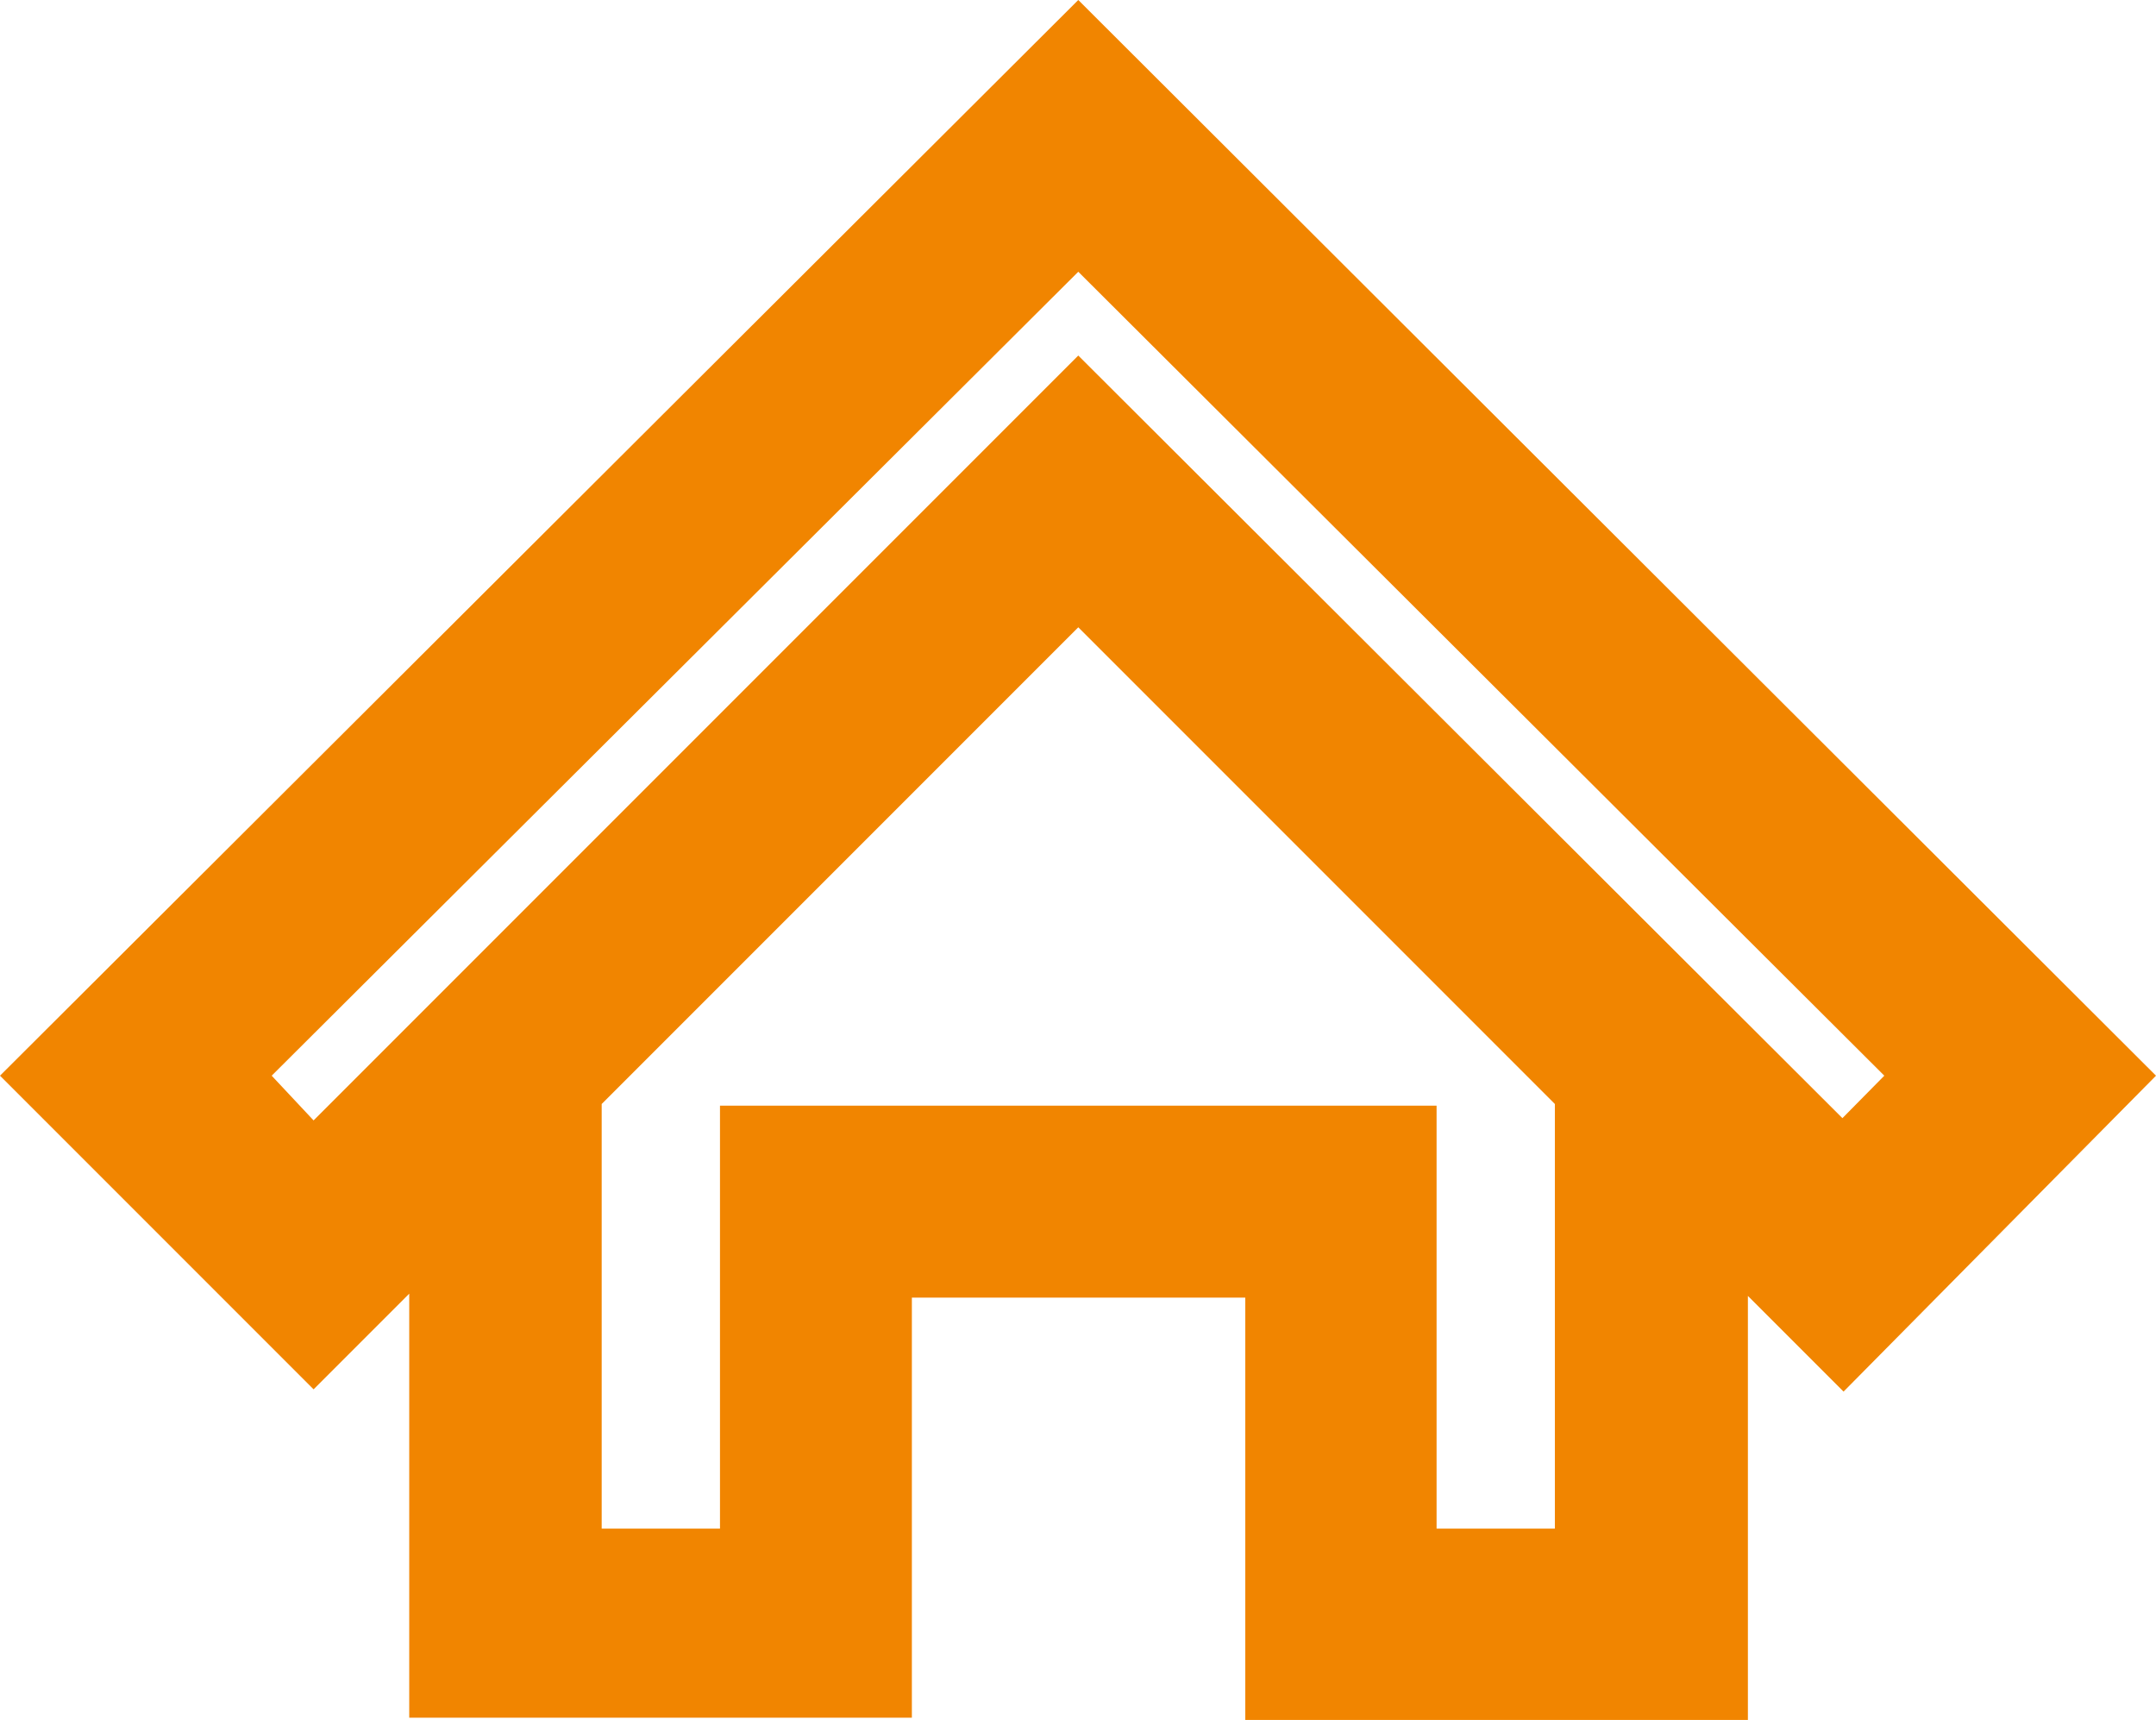
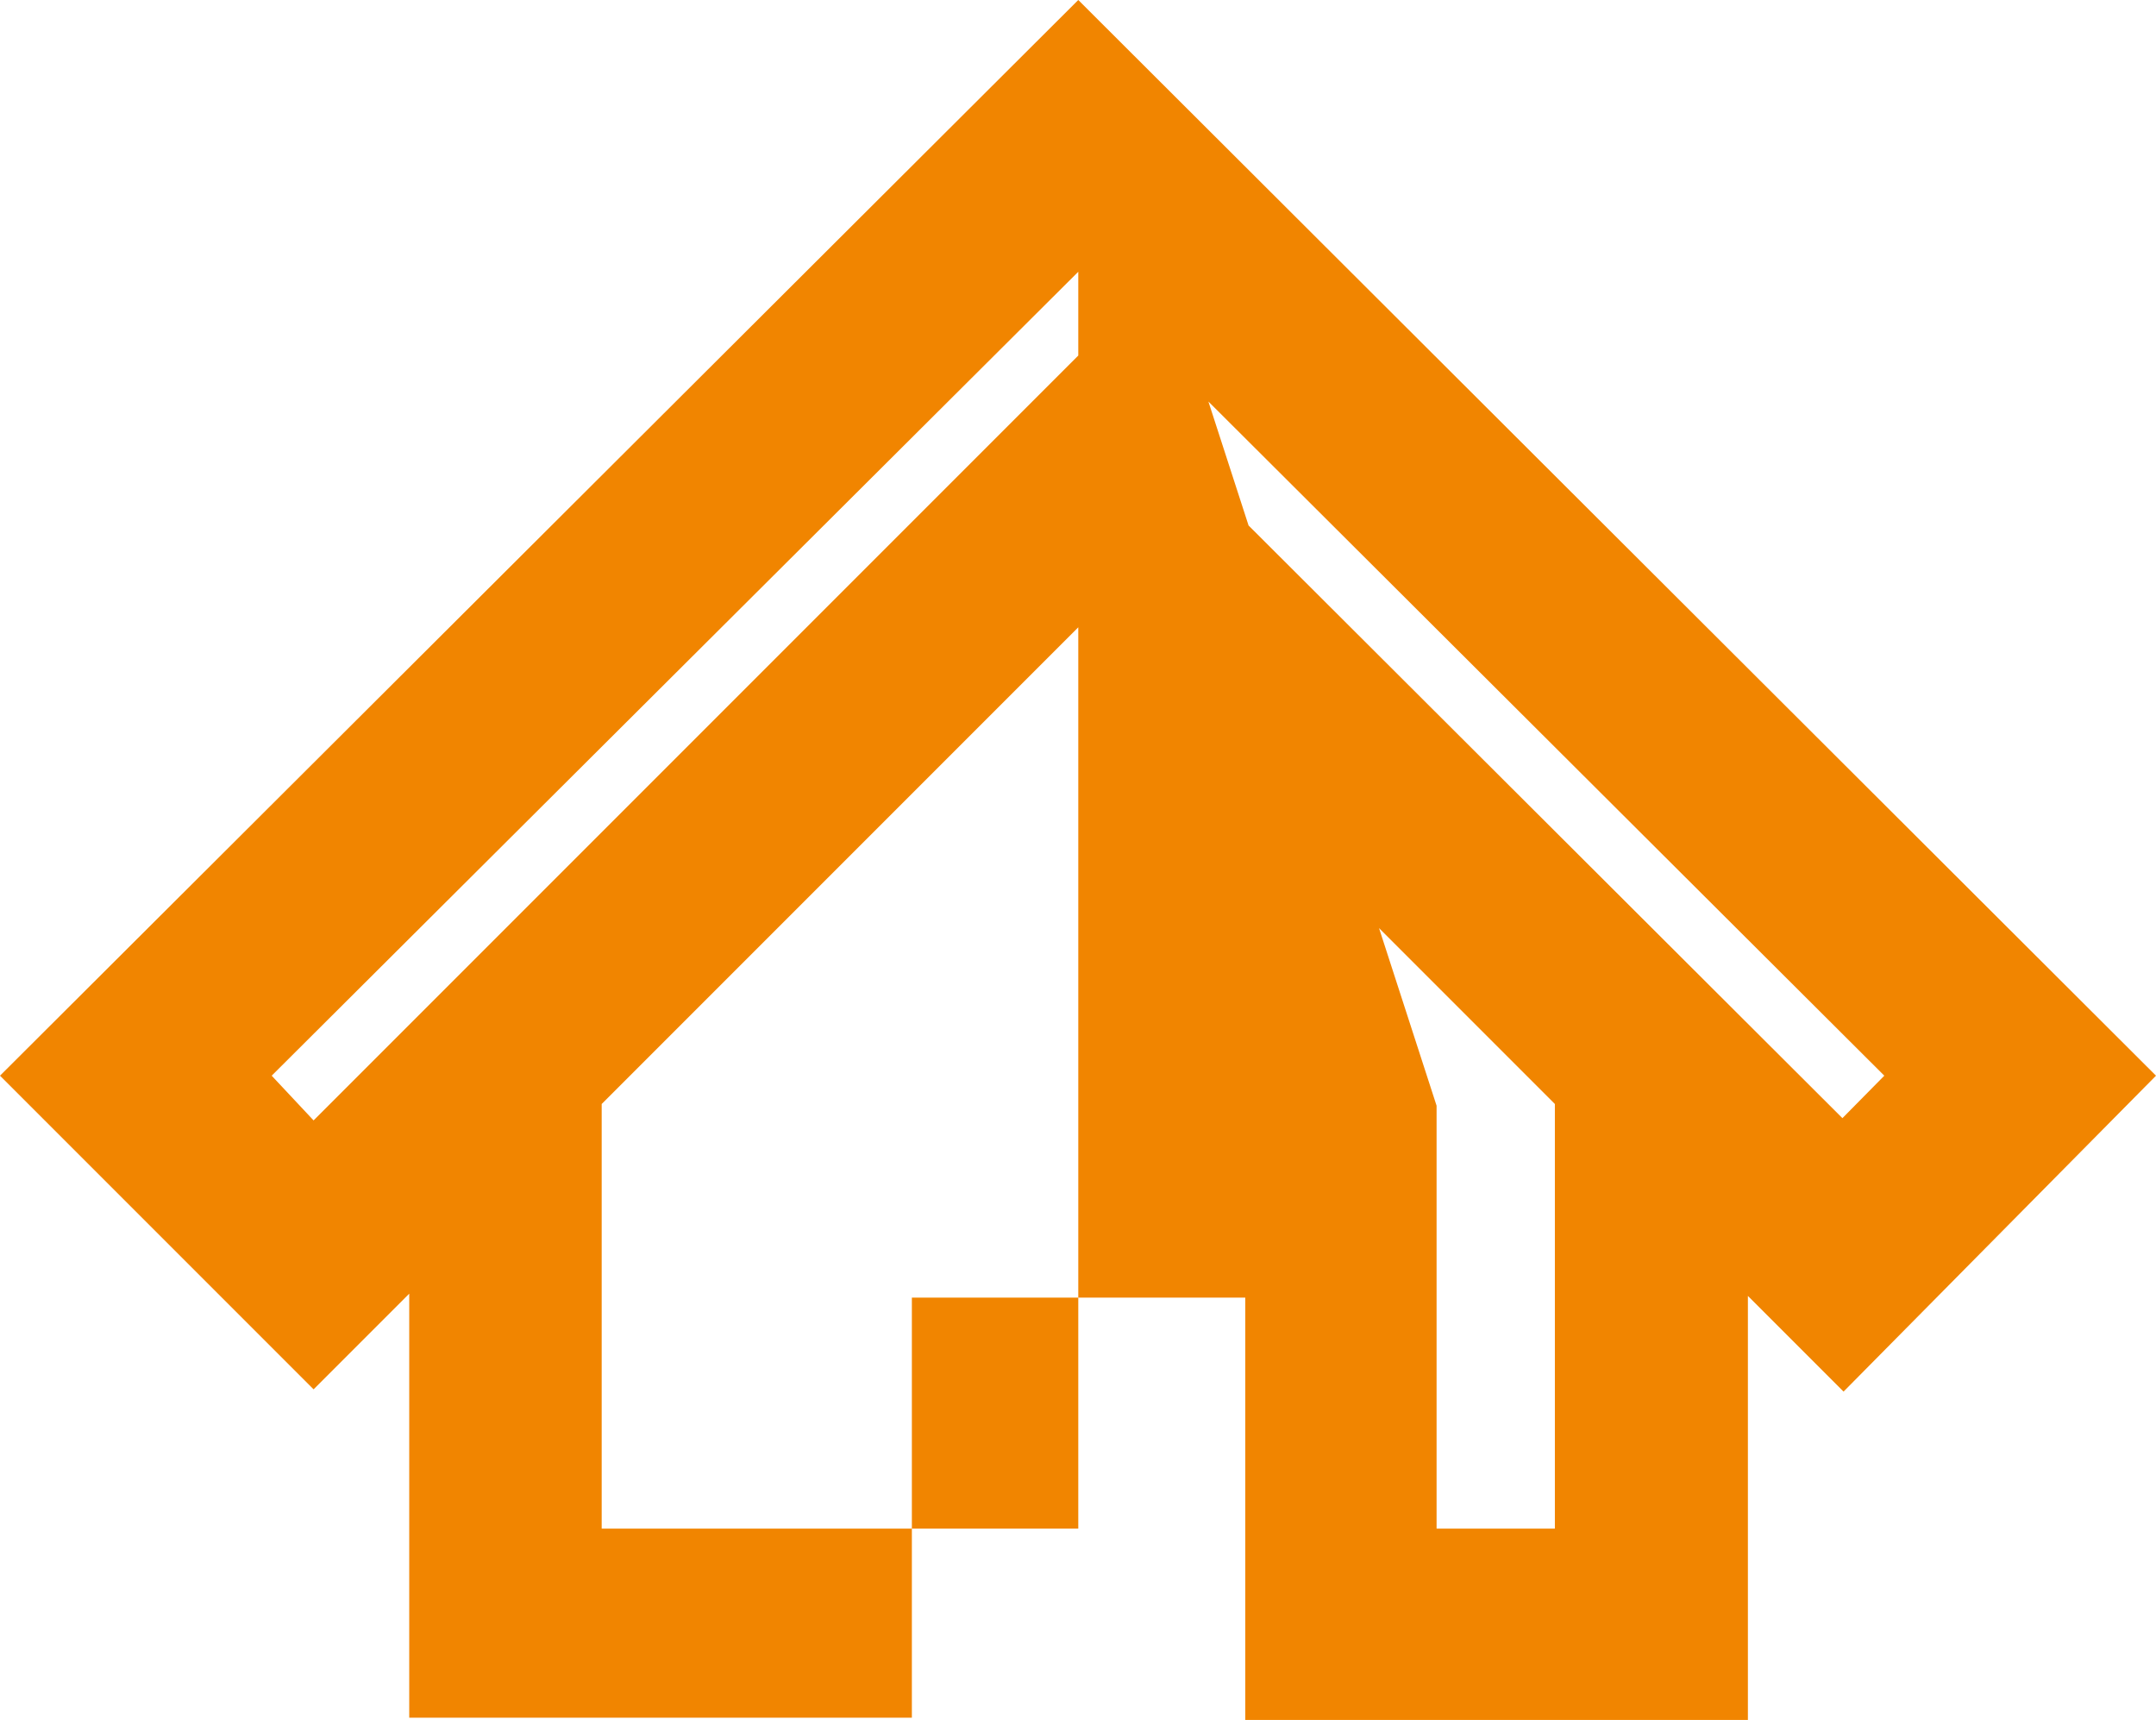
<svg xmlns="http://www.w3.org/2000/svg" viewBox="0 0 38.09 30.38" fill="#f18500">
-   <path d="M19.05,0,0,19l5.54,5.54,1.69-1.69v7.49h8.88V22.92H22v7.46h8.88V22.89l1.69,1.69L38.09,19ZM12.72,19.53V27H10.63V19.5l8.42-8.42,8.42,8.42V27H25.38V19.53ZM33.29,19l-.74.75L19.05,6.28,5.54,19.79,4.8,19,19.05,4.8Z" />
+   <path d="M19.05,0,0,19l5.54,5.54,1.69-1.69v7.49h8.88V22.92H22v7.46h8.88V22.89l1.69,1.69L38.09,19ZV27H10.63V19.5l8.42-8.42,8.42,8.42V27H25.38V19.53ZM33.29,19l-.74.75L19.05,6.28,5.54,19.79,4.8,19,19.05,4.8Z" />
</svg>